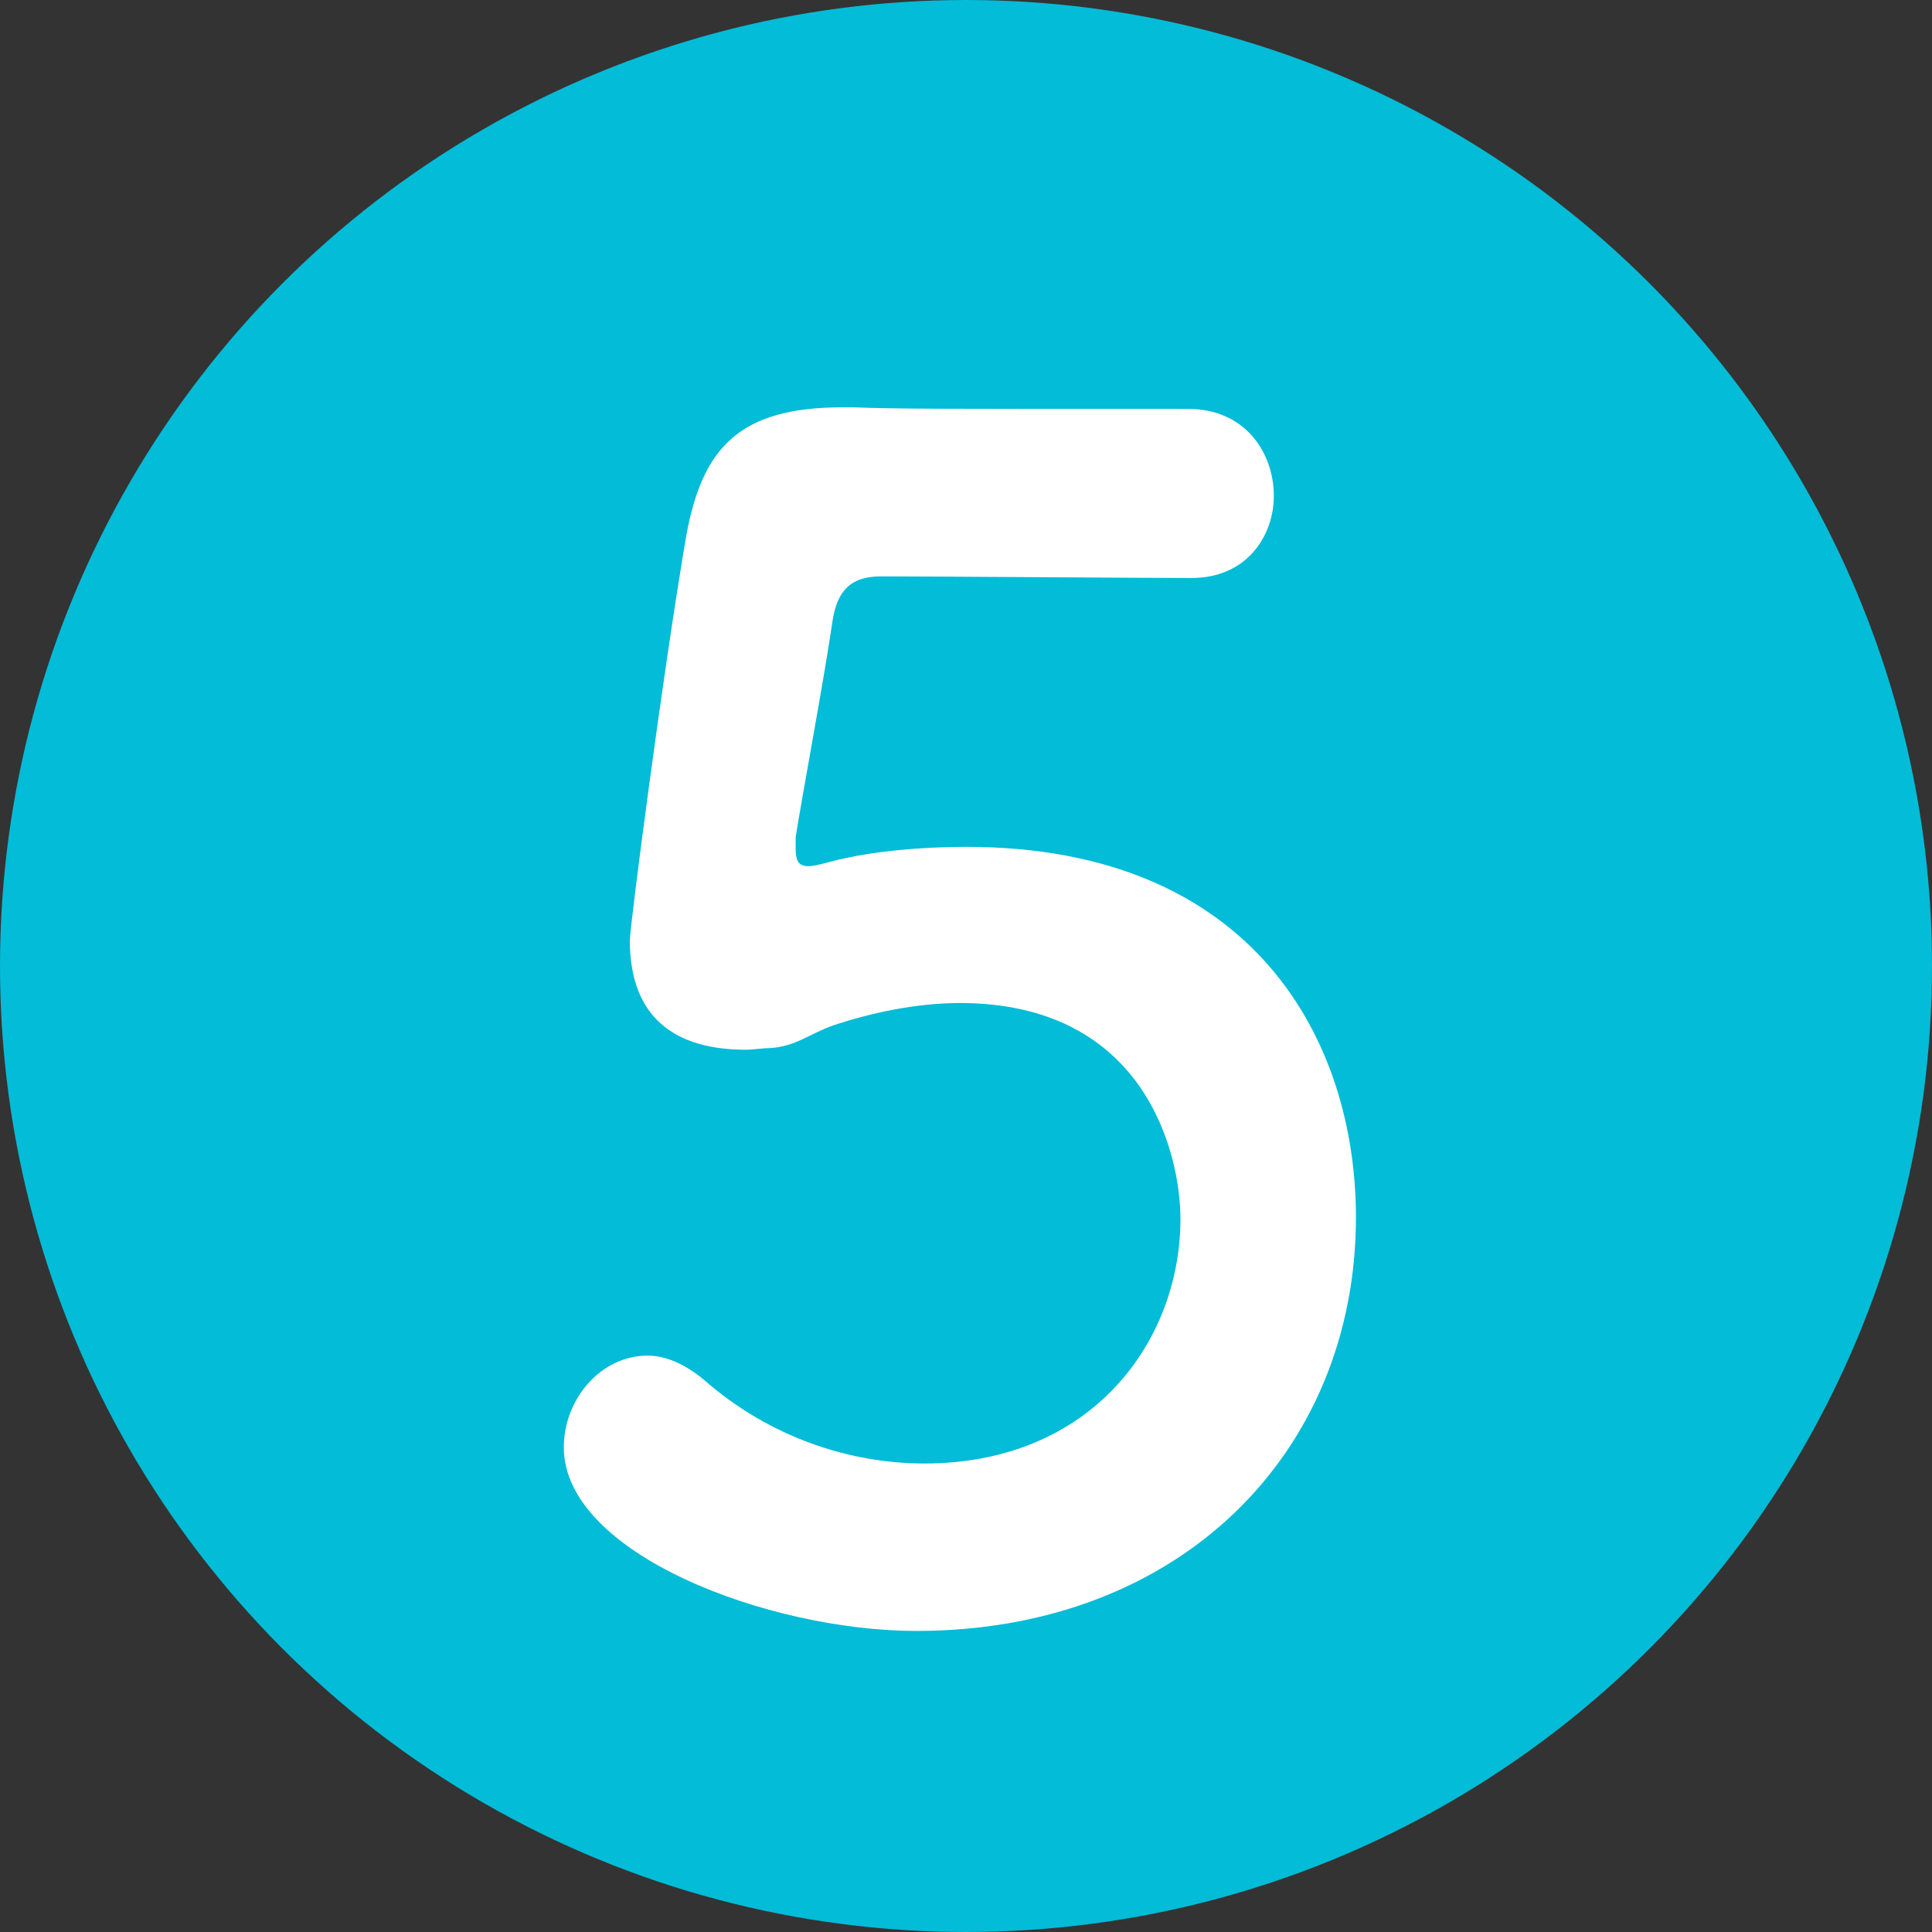
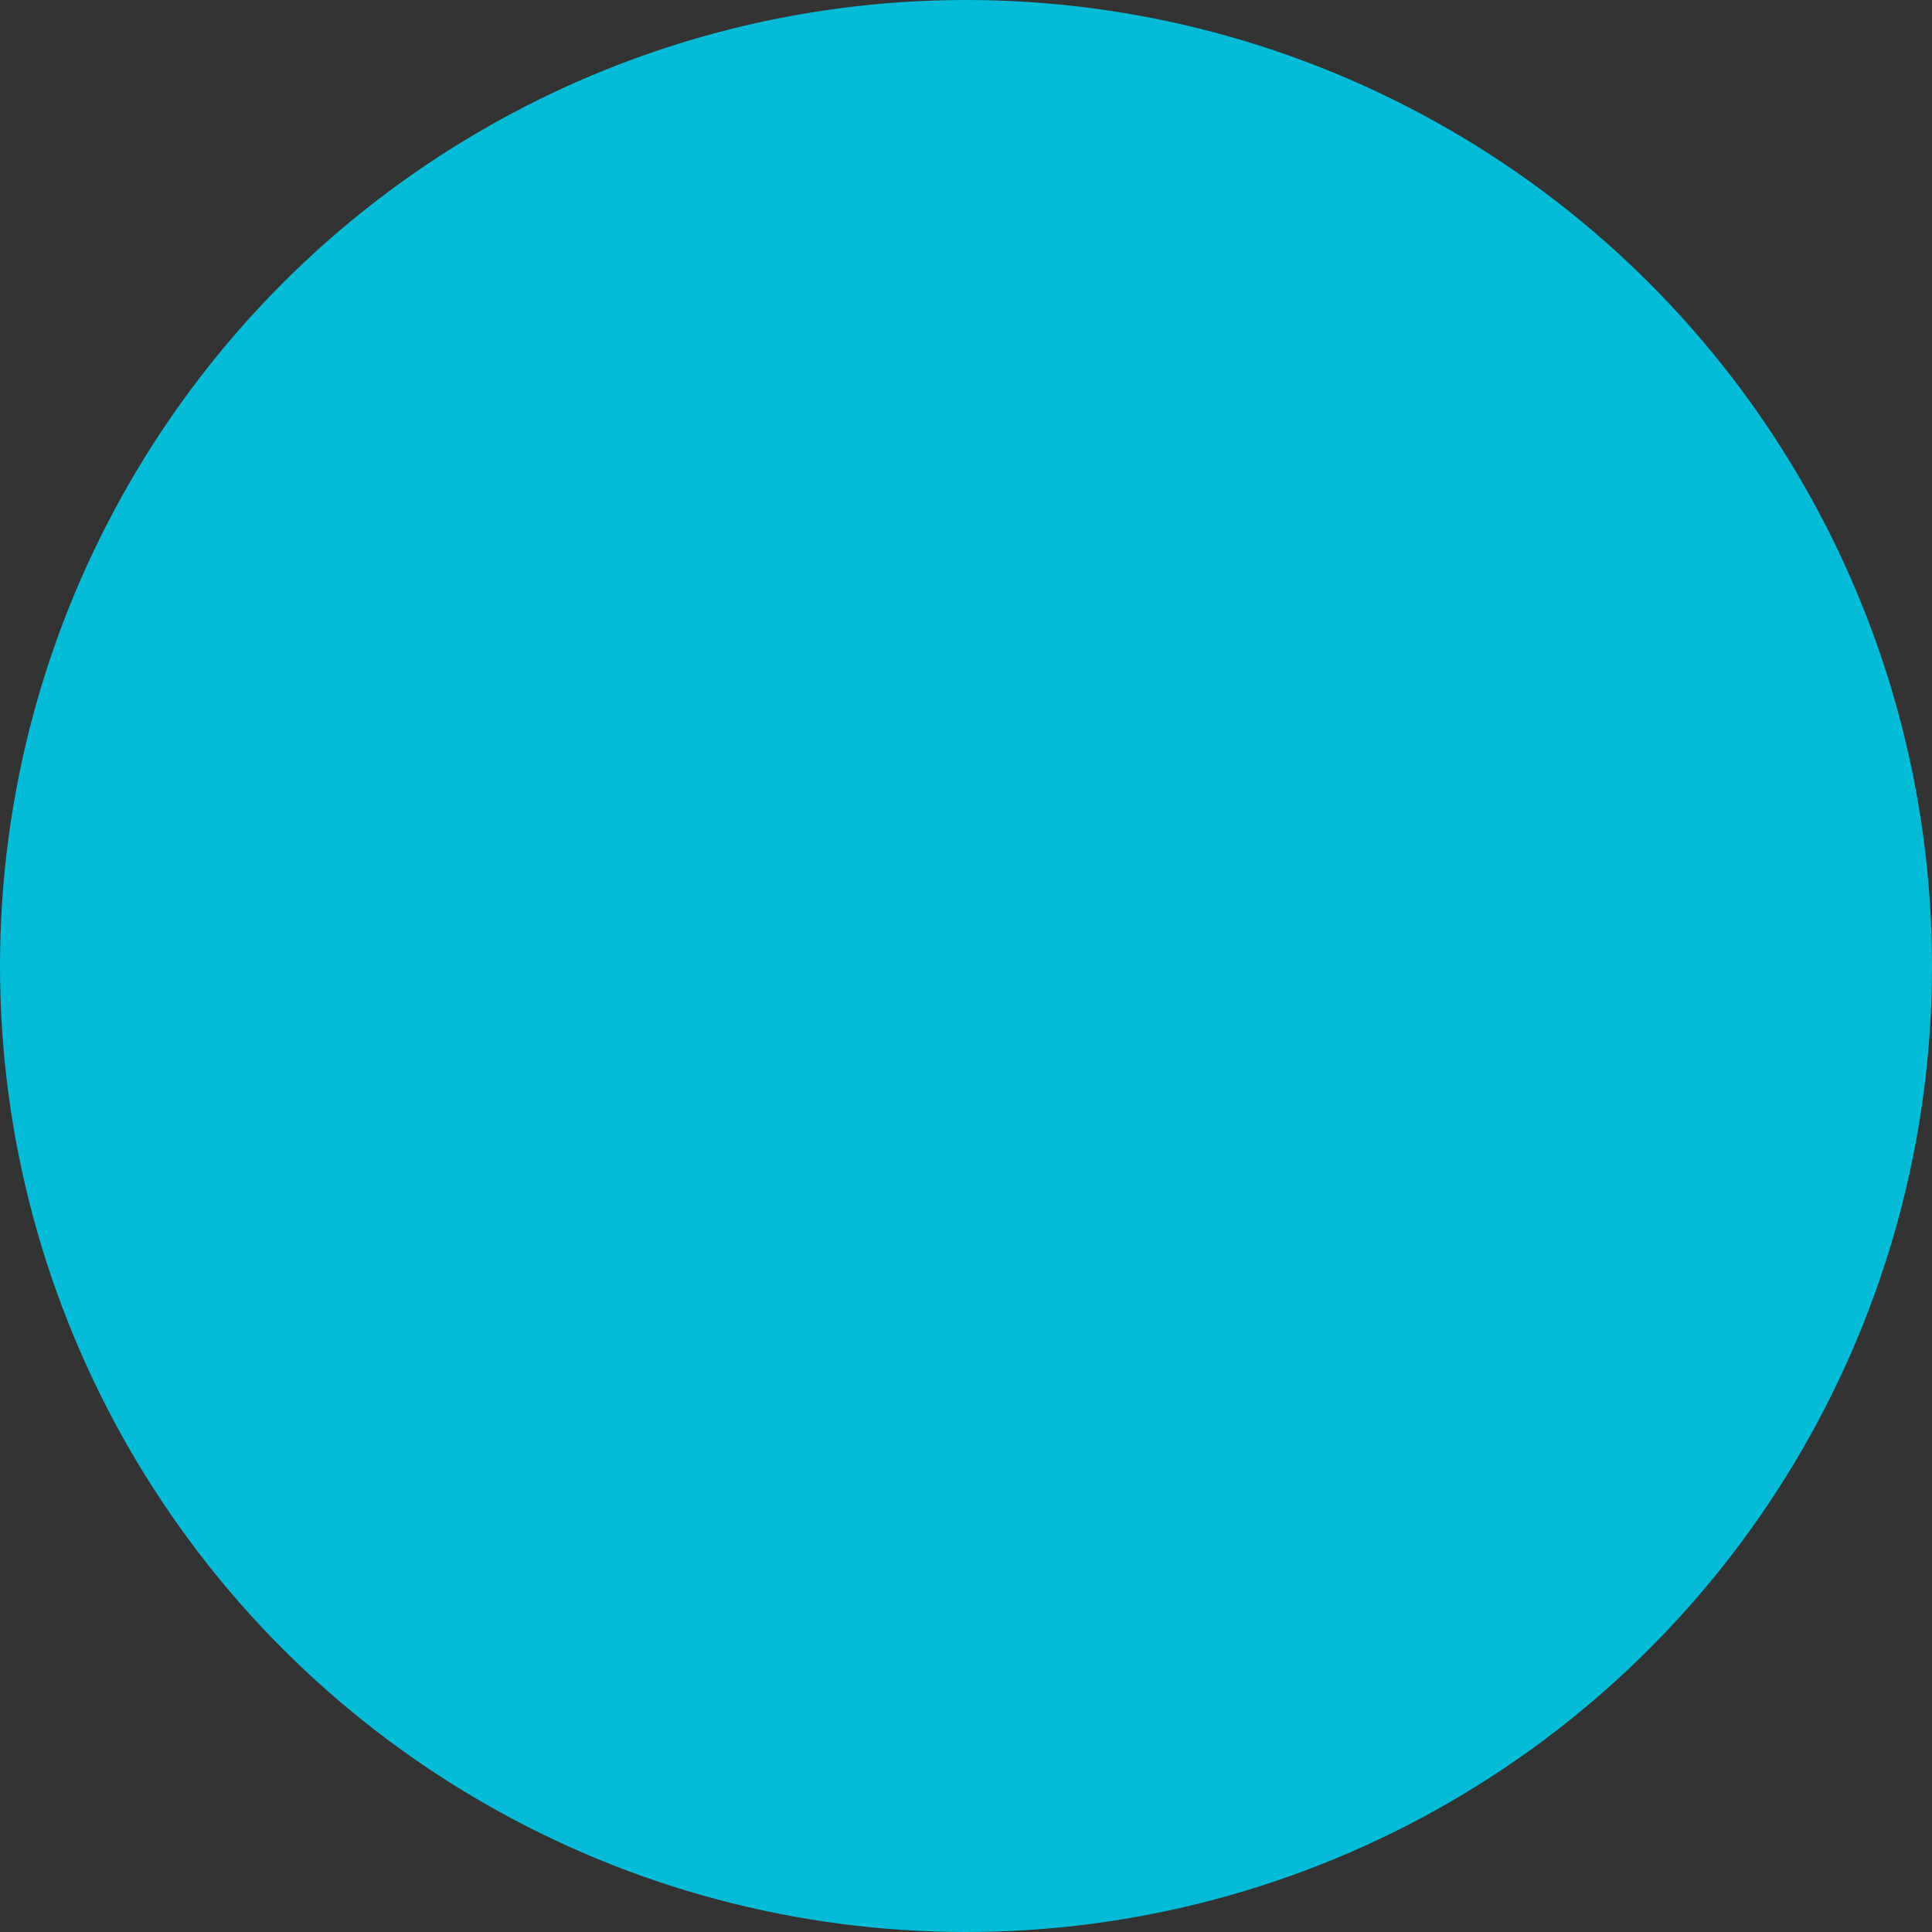
<svg xmlns="http://www.w3.org/2000/svg" width="24" height="24" viewBox="0 0 24 24" fill="none">
  <rect x="0" y="0" width="24" height="24" fill="#333333" stroke="none" />
  <circle cx="12" cy="12" r="12" fill="#03BCD7" />
-   <path d="M16.844 15.12C16.844 18.04 14.664 20.26 11.384 20.26C9.544 20.26 7.004 19.3 7.004 17.98C7.004 17.38 7.464 16.84 8.044 16.84C8.264 16.84 8.504 16.94 8.744 17.14C9.564 17.86 10.564 18.18 11.484 18.18C13.564 18.18 14.664 16.66 14.664 15.14C14.664 14.36 14.244 12.46 11.924 12.46C11.384 12.46 10.824 12.58 10.344 12.74C10.064 12.84 9.884 13 9.564 13.02C9.464 13.02 9.364 13.04 9.264 13.04C8.384 13.04 7.824 12.64 7.824 11.68C7.824 11.52 8.224 8.42 8.524 6.66C8.724 5.56 9.184 5.06 10.464 5.06C10.504 5.06 10.544 5.06 10.604 5.06C11.184 5.08 11.484 5.08 14.764 5.08C15.464 5.08 15.824 5.62 15.824 6.16C15.824 6.66 15.484 7.18 14.804 7.18C14.244 7.18 11.544 7.16 10.944 7.16C10.564 7.16 10.404 7.34 10.344 7.7C10.244 8.4 9.944 10 9.884 10.4C9.884 10.46 9.884 10.5 9.884 10.54C9.884 10.7 9.924 10.76 10.044 10.76C10.144 10.76 10.304 10.7 10.504 10.66C10.864 10.58 11.404 10.52 12.004 10.52C15.584 10.52 16.844 12.94 16.844 15.12Z" fill="white" />
</svg>